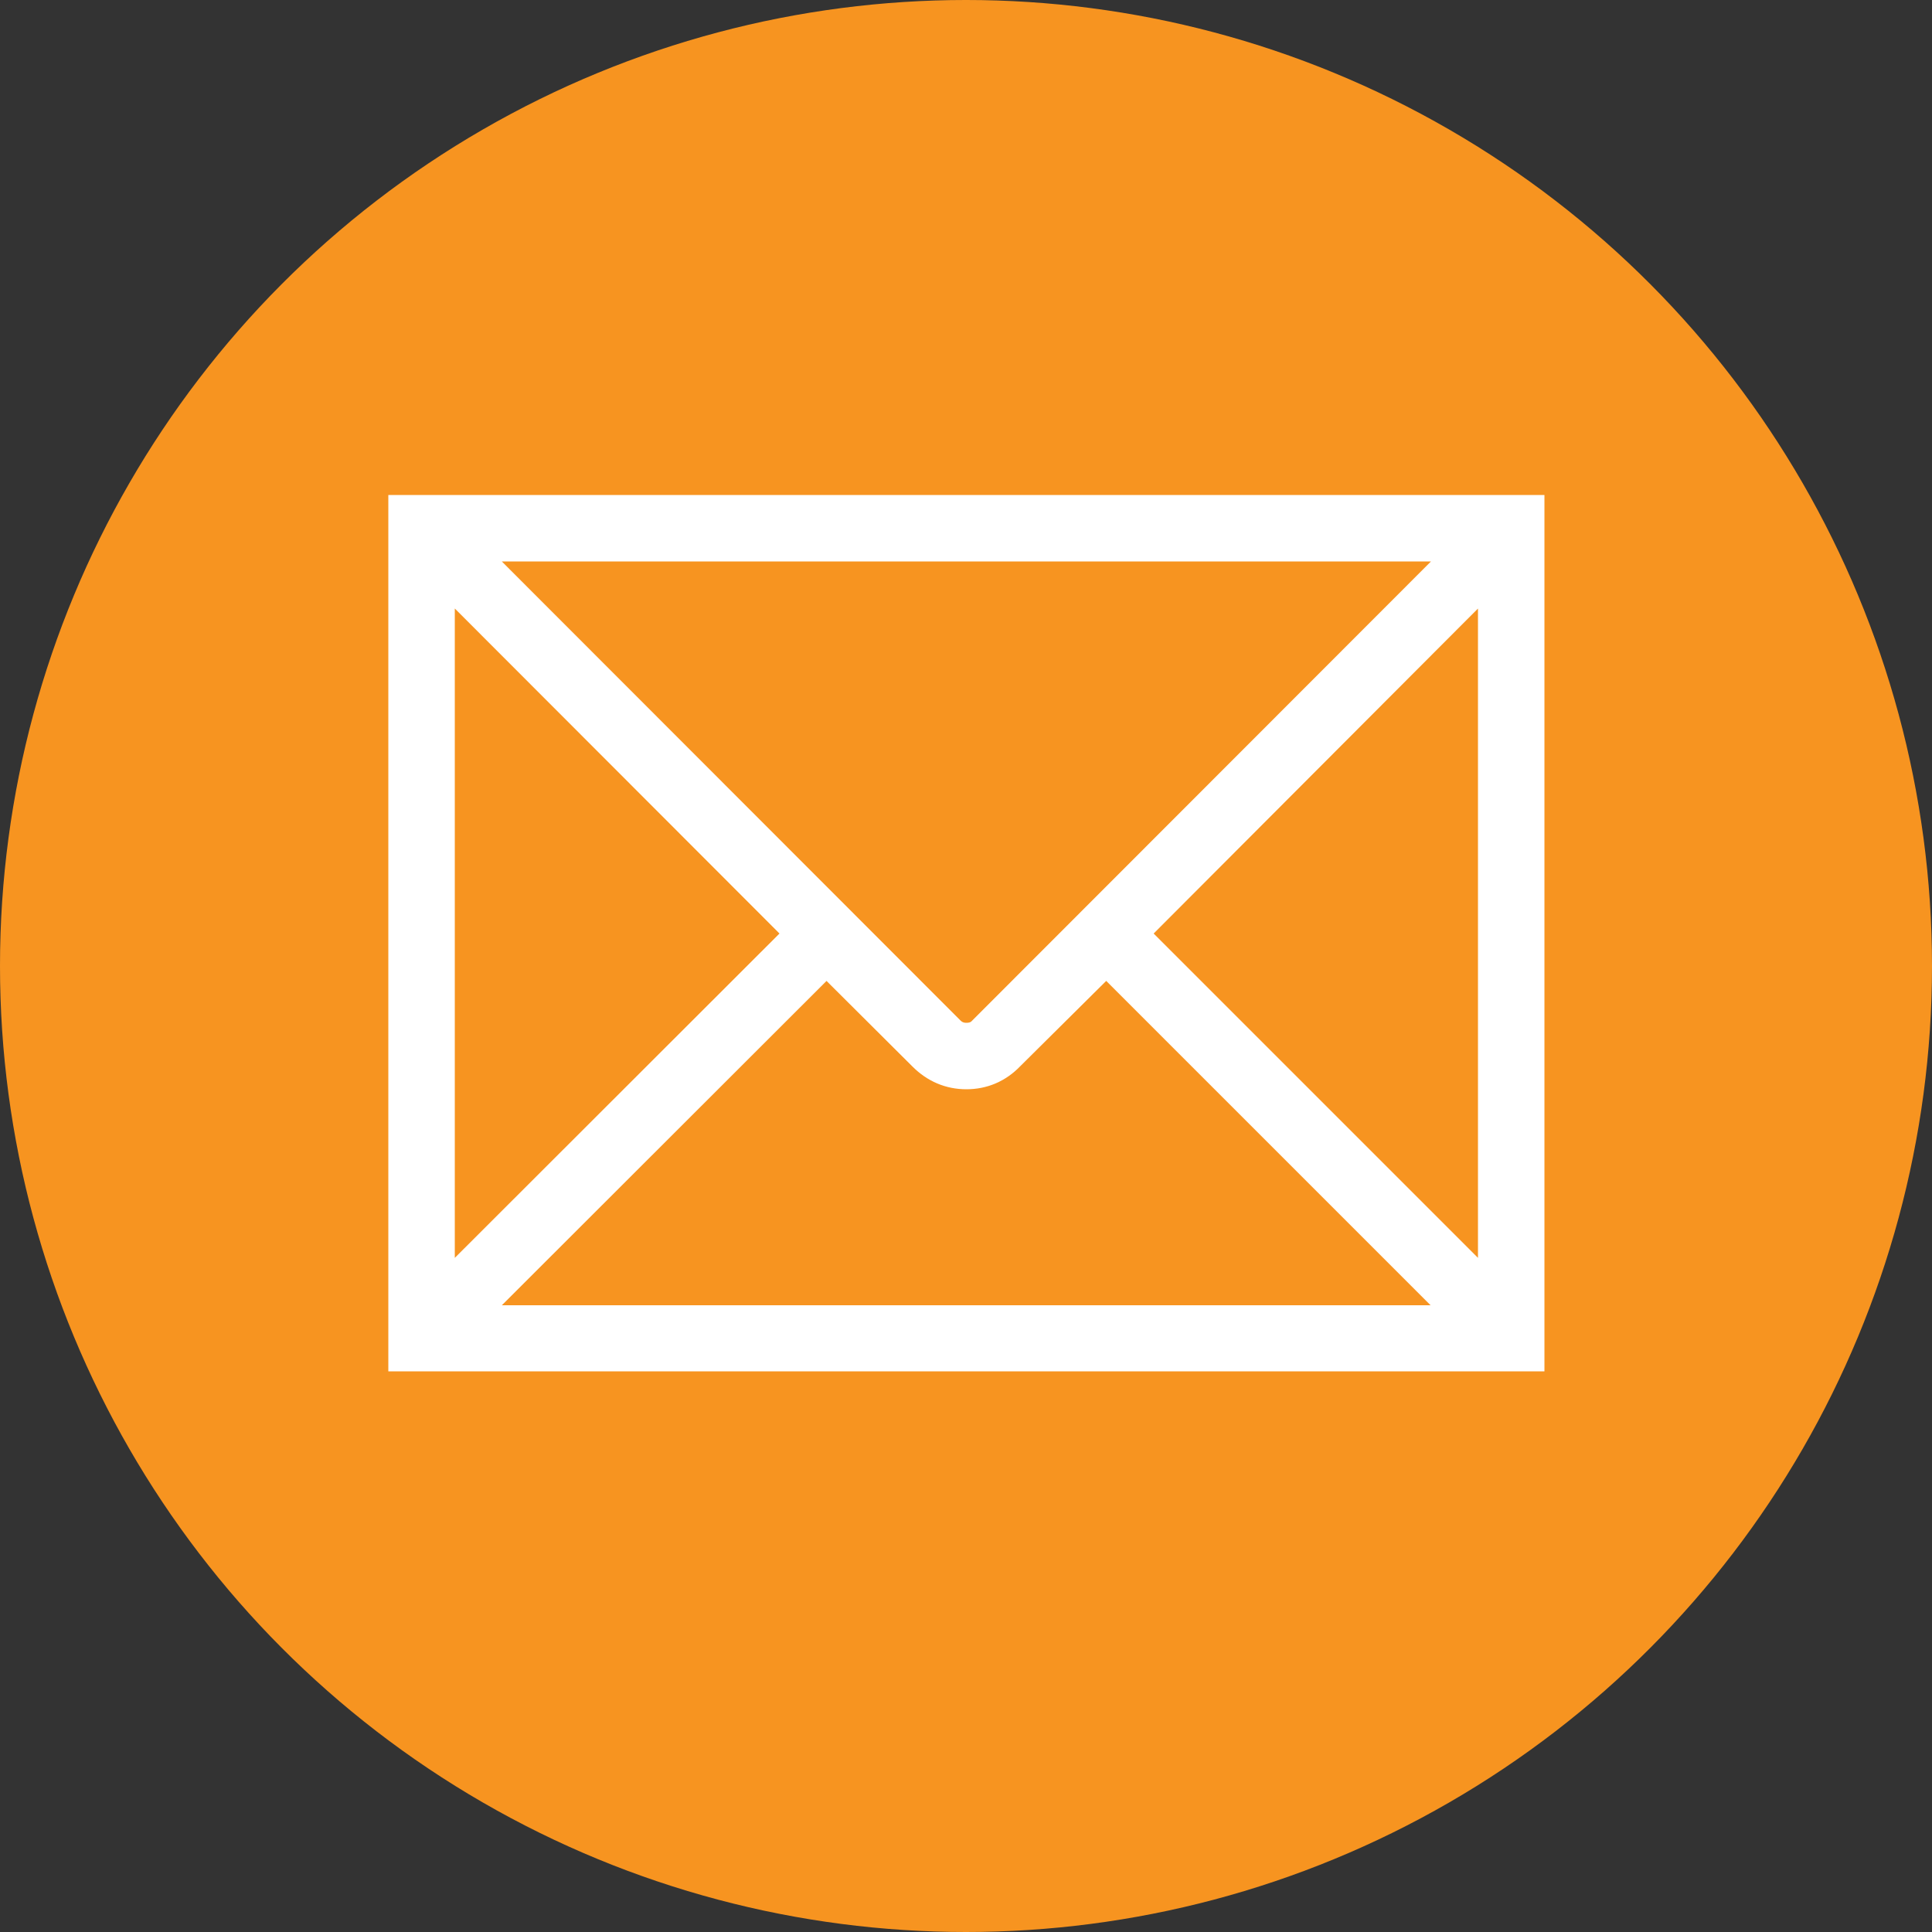
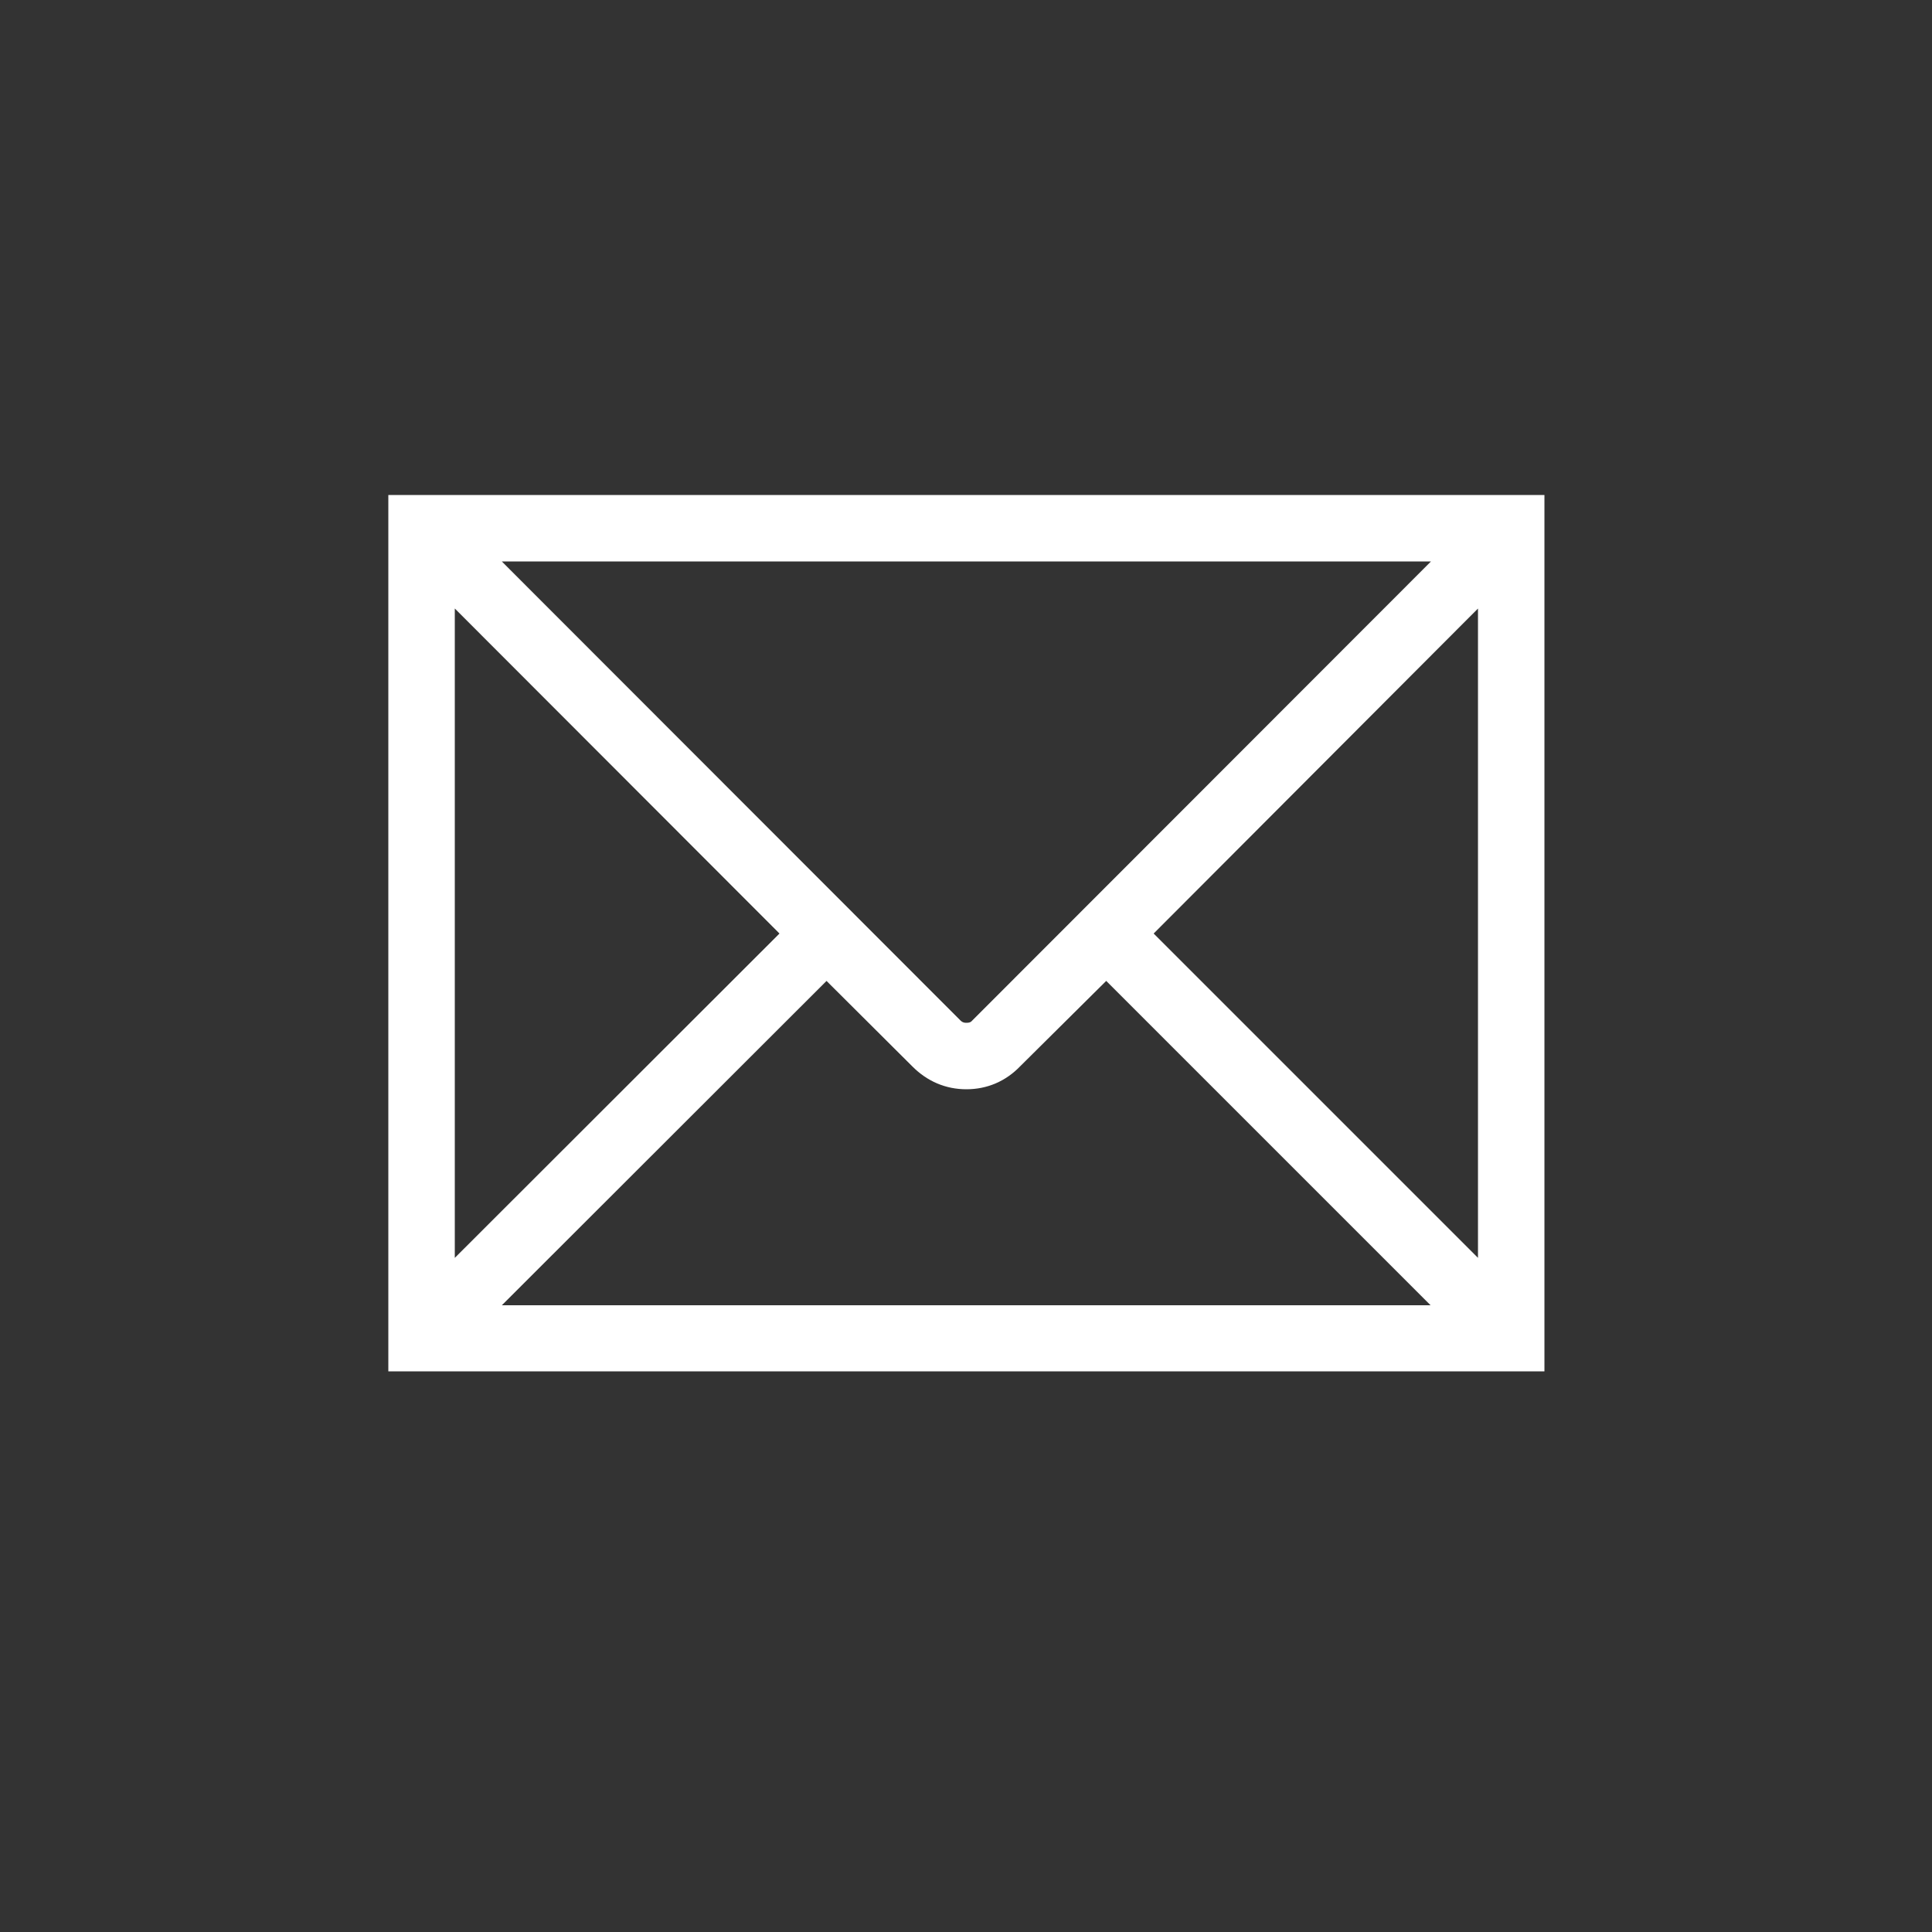
<svg xmlns="http://www.w3.org/2000/svg" version="1.1" id="Layer_1" x="0px" y="0px" viewBox="0 0 500 500" style="enable-background:new 0 0 500 500;" xml:space="preserve">
  <rect x="0" y="0" width="500" height="500" fill="#333333" stroke="none" />
  <style type="text/css">
	.st0{fill:#F79420;}
	.st1{enable-background:new    ;}
	.st2{fill:#FFFFFF;stroke:#FFFFFF;stroke-width:10;stroke-miterlimit:10;}
</style>
  <g>
-     <circle class="st0" cx="250" cy="250" r="250" />
-   </g>
+     </g>
  <g class="st1">
-     <path class="st2" d="M105.5,133.1h289.2v216.8H105.5V133.1z M208.8,241.6l-96.1-96.2v192.2L208.8,241.6z M117.8,140.3L245,267.6   c1.4,1.4,3.1,2.1,5.1,2.1c2.1,0,3.8-0.7,5.1-2.1l127.2-127.3H117.8z M286.3,246.8l-25.9,25.7c-2.8,2.9-6.3,4.4-10.3,4.4   c-4,0-7.5-1.5-10.4-4.4l-25.8-25.7l-96.1,96h264.5L286.3,246.8z M291.5,241.6l96,96V145.4L291.5,241.6z" />
+     <path class="st2" d="M105.5,133.1h289.2v216.8H105.5V133.1z M208.8,241.6l-96.1-96.2v192.2L208.8,241.6z M117.8,140.3L245,267.6   c1.4,1.4,3.1,2.1,5.1,2.1c2.1,0,3.8-0.7,5.1-2.1l127.2-127.3H117.8z M286.3,246.8l-25.9,25.7c-2.8,2.9-6.3,4.4-10.3,4.4   c-4,0-7.5-1.5-10.4-4.4l-25.8-25.7l-96.1,96h264.5L286.3,246.8M291.5,241.6l96,96V145.4L291.5,241.6z" />
  </g>
</svg>